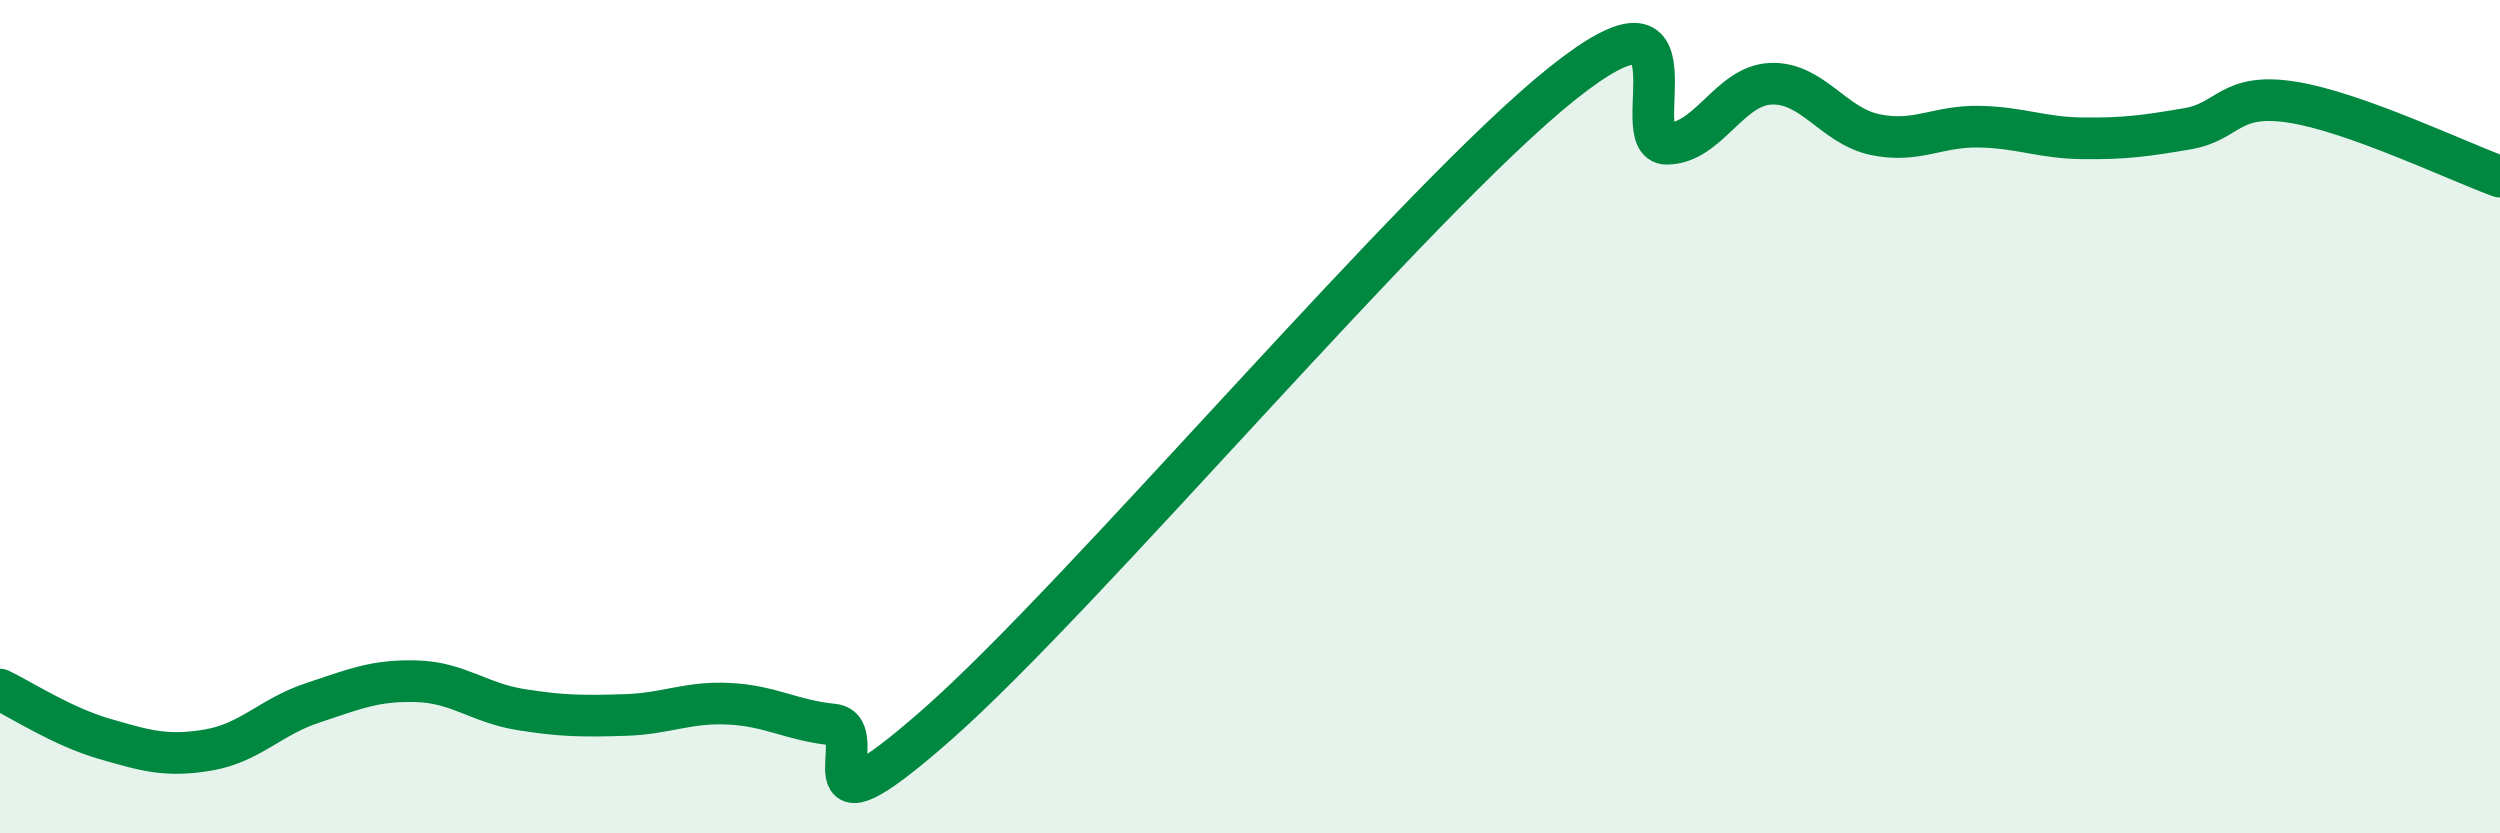
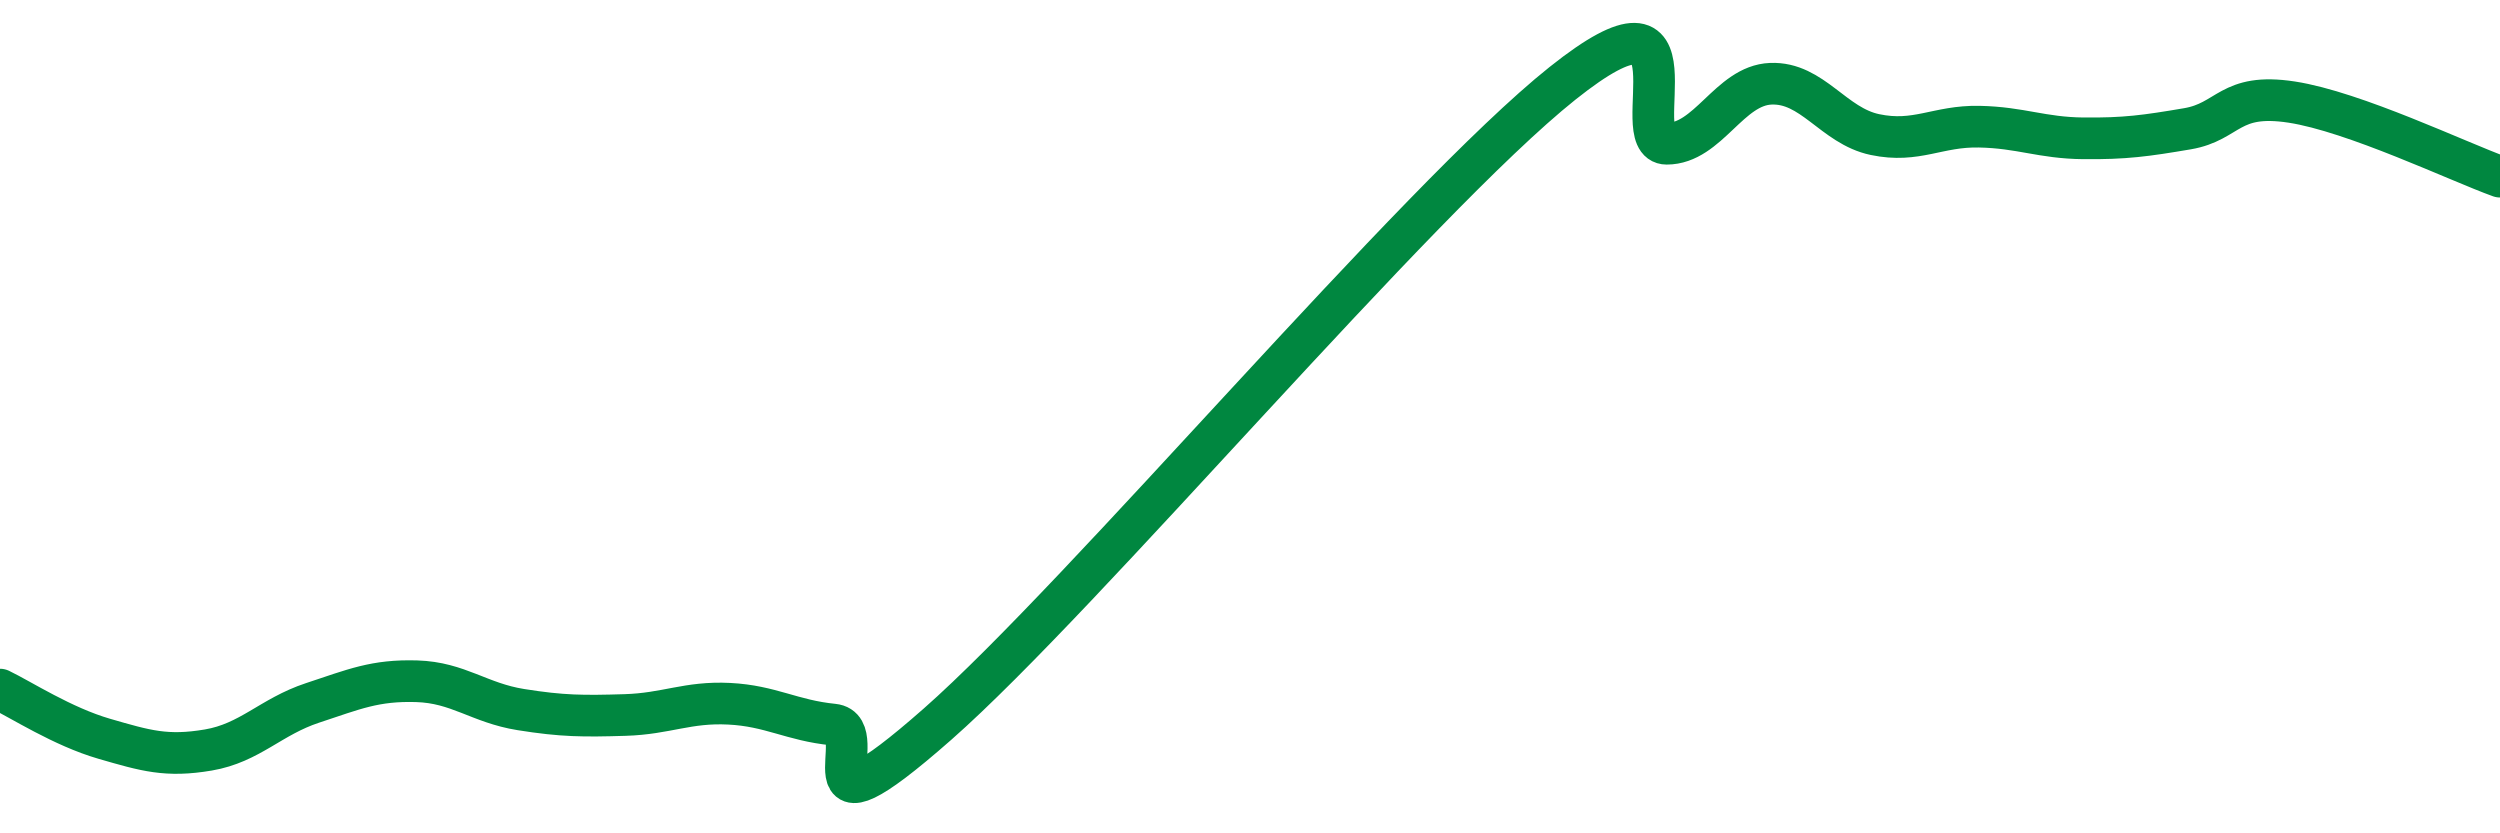
<svg xmlns="http://www.w3.org/2000/svg" width="60" height="20" viewBox="0 0 60 20">
-   <path d="M 0,16.55 C 0.5,16.79 1.5,17.44 2.5,17.73 C 3.5,18.02 4,18.17 5,18 C 6,17.83 6.5,17.2 7.5,16.87 C 8.5,16.54 9,16.32 10,16.35 C 11,16.38 11.5,16.87 12.5,17.03 C 13.5,17.19 14,17.19 15,17.16 C 16,17.13 16.5,16.84 17.5,16.89 C 18.5,16.94 19,17.29 20,17.39 C 21,17.49 19,20.46 22.5,17.38 C 26,14.3 34,4.79 37.5,2 C 41,-0.79 39,3.45 40,3.45 C 41,3.45 41.5,2.05 42.5,2.01 C 43.5,1.97 44,3.02 45,3.23 C 46,3.44 46.5,3.02 47.5,3.04 C 48.5,3.06 49,3.31 50,3.32 C 51,3.33 51.5,3.26 52.5,3.09 C 53.5,2.92 53.5,2.22 55,2.45 C 56.5,2.68 59,3.88 60,4.24L60 20L0 20Z" fill="#008740" opacity="0.1" stroke-linecap="round" stroke-linejoin="round" />
  <path d="M 0,16.55 C 0.5,16.79 1.5,17.44 2.5,17.73 C 3.5,18.02 4,18.17 5,18 C 6,17.83 6.5,17.2 7.5,16.87 C 8.5,16.54 9,16.32 10,16.35 C 11,16.38 11.5,16.87 12.5,17.03 C 13.5,17.19 14,17.19 15,17.16 C 16,17.13 16.5,16.84 17.5,16.89 C 18.5,16.94 19,17.29 20,17.39 C 21,17.49 19,20.46 22.5,17.38 C 26,14.3 34,4.79 37.5,2 C 41,-0.79 39,3.45 40,3.45 C 41,3.45 41.5,2.05 42.5,2.01 C 43.5,1.97 44,3.02 45,3.23 C 46,3.44 46.5,3.02 47.5,3.04 C 48.5,3.06 49,3.31 50,3.32 C 51,3.33 51.5,3.26 52.5,3.09 C 53.5,2.92 53.5,2.22 55,2.45 C 56.5,2.68 59,3.88 60,4.24" stroke="#008740" stroke-width="1" fill="none" stroke-linecap="round" stroke-linejoin="round" />
</svg>